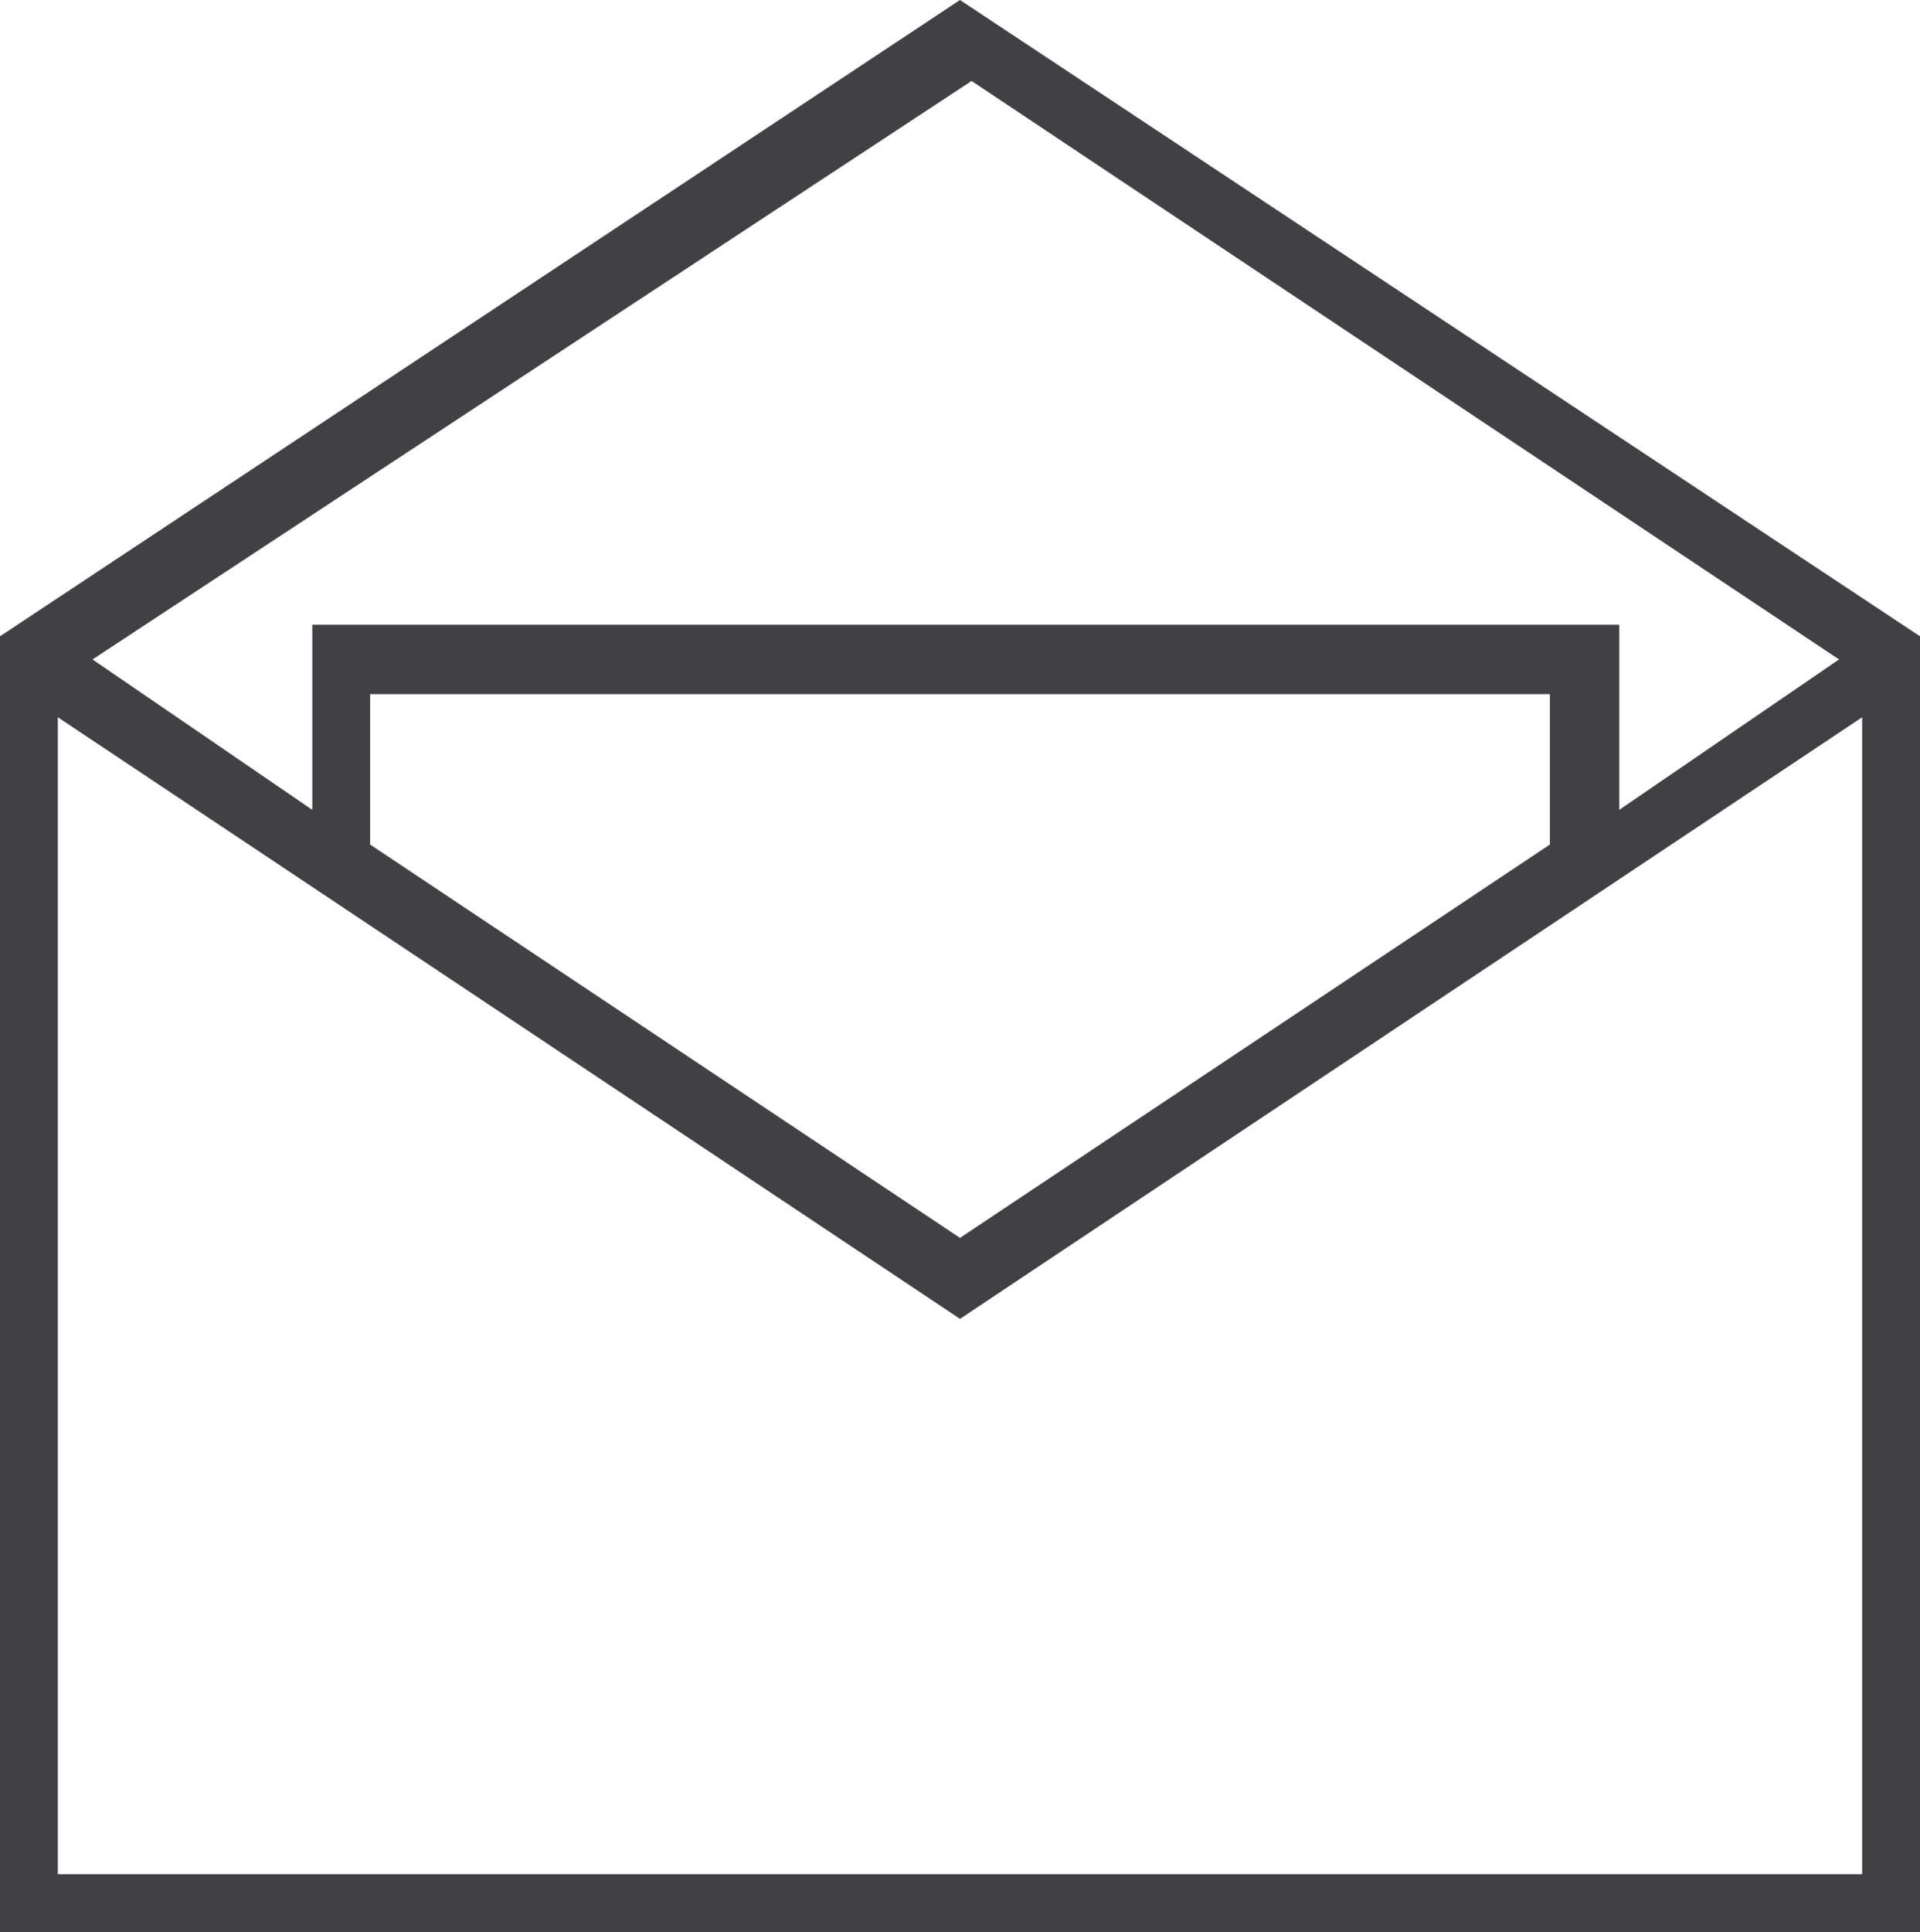
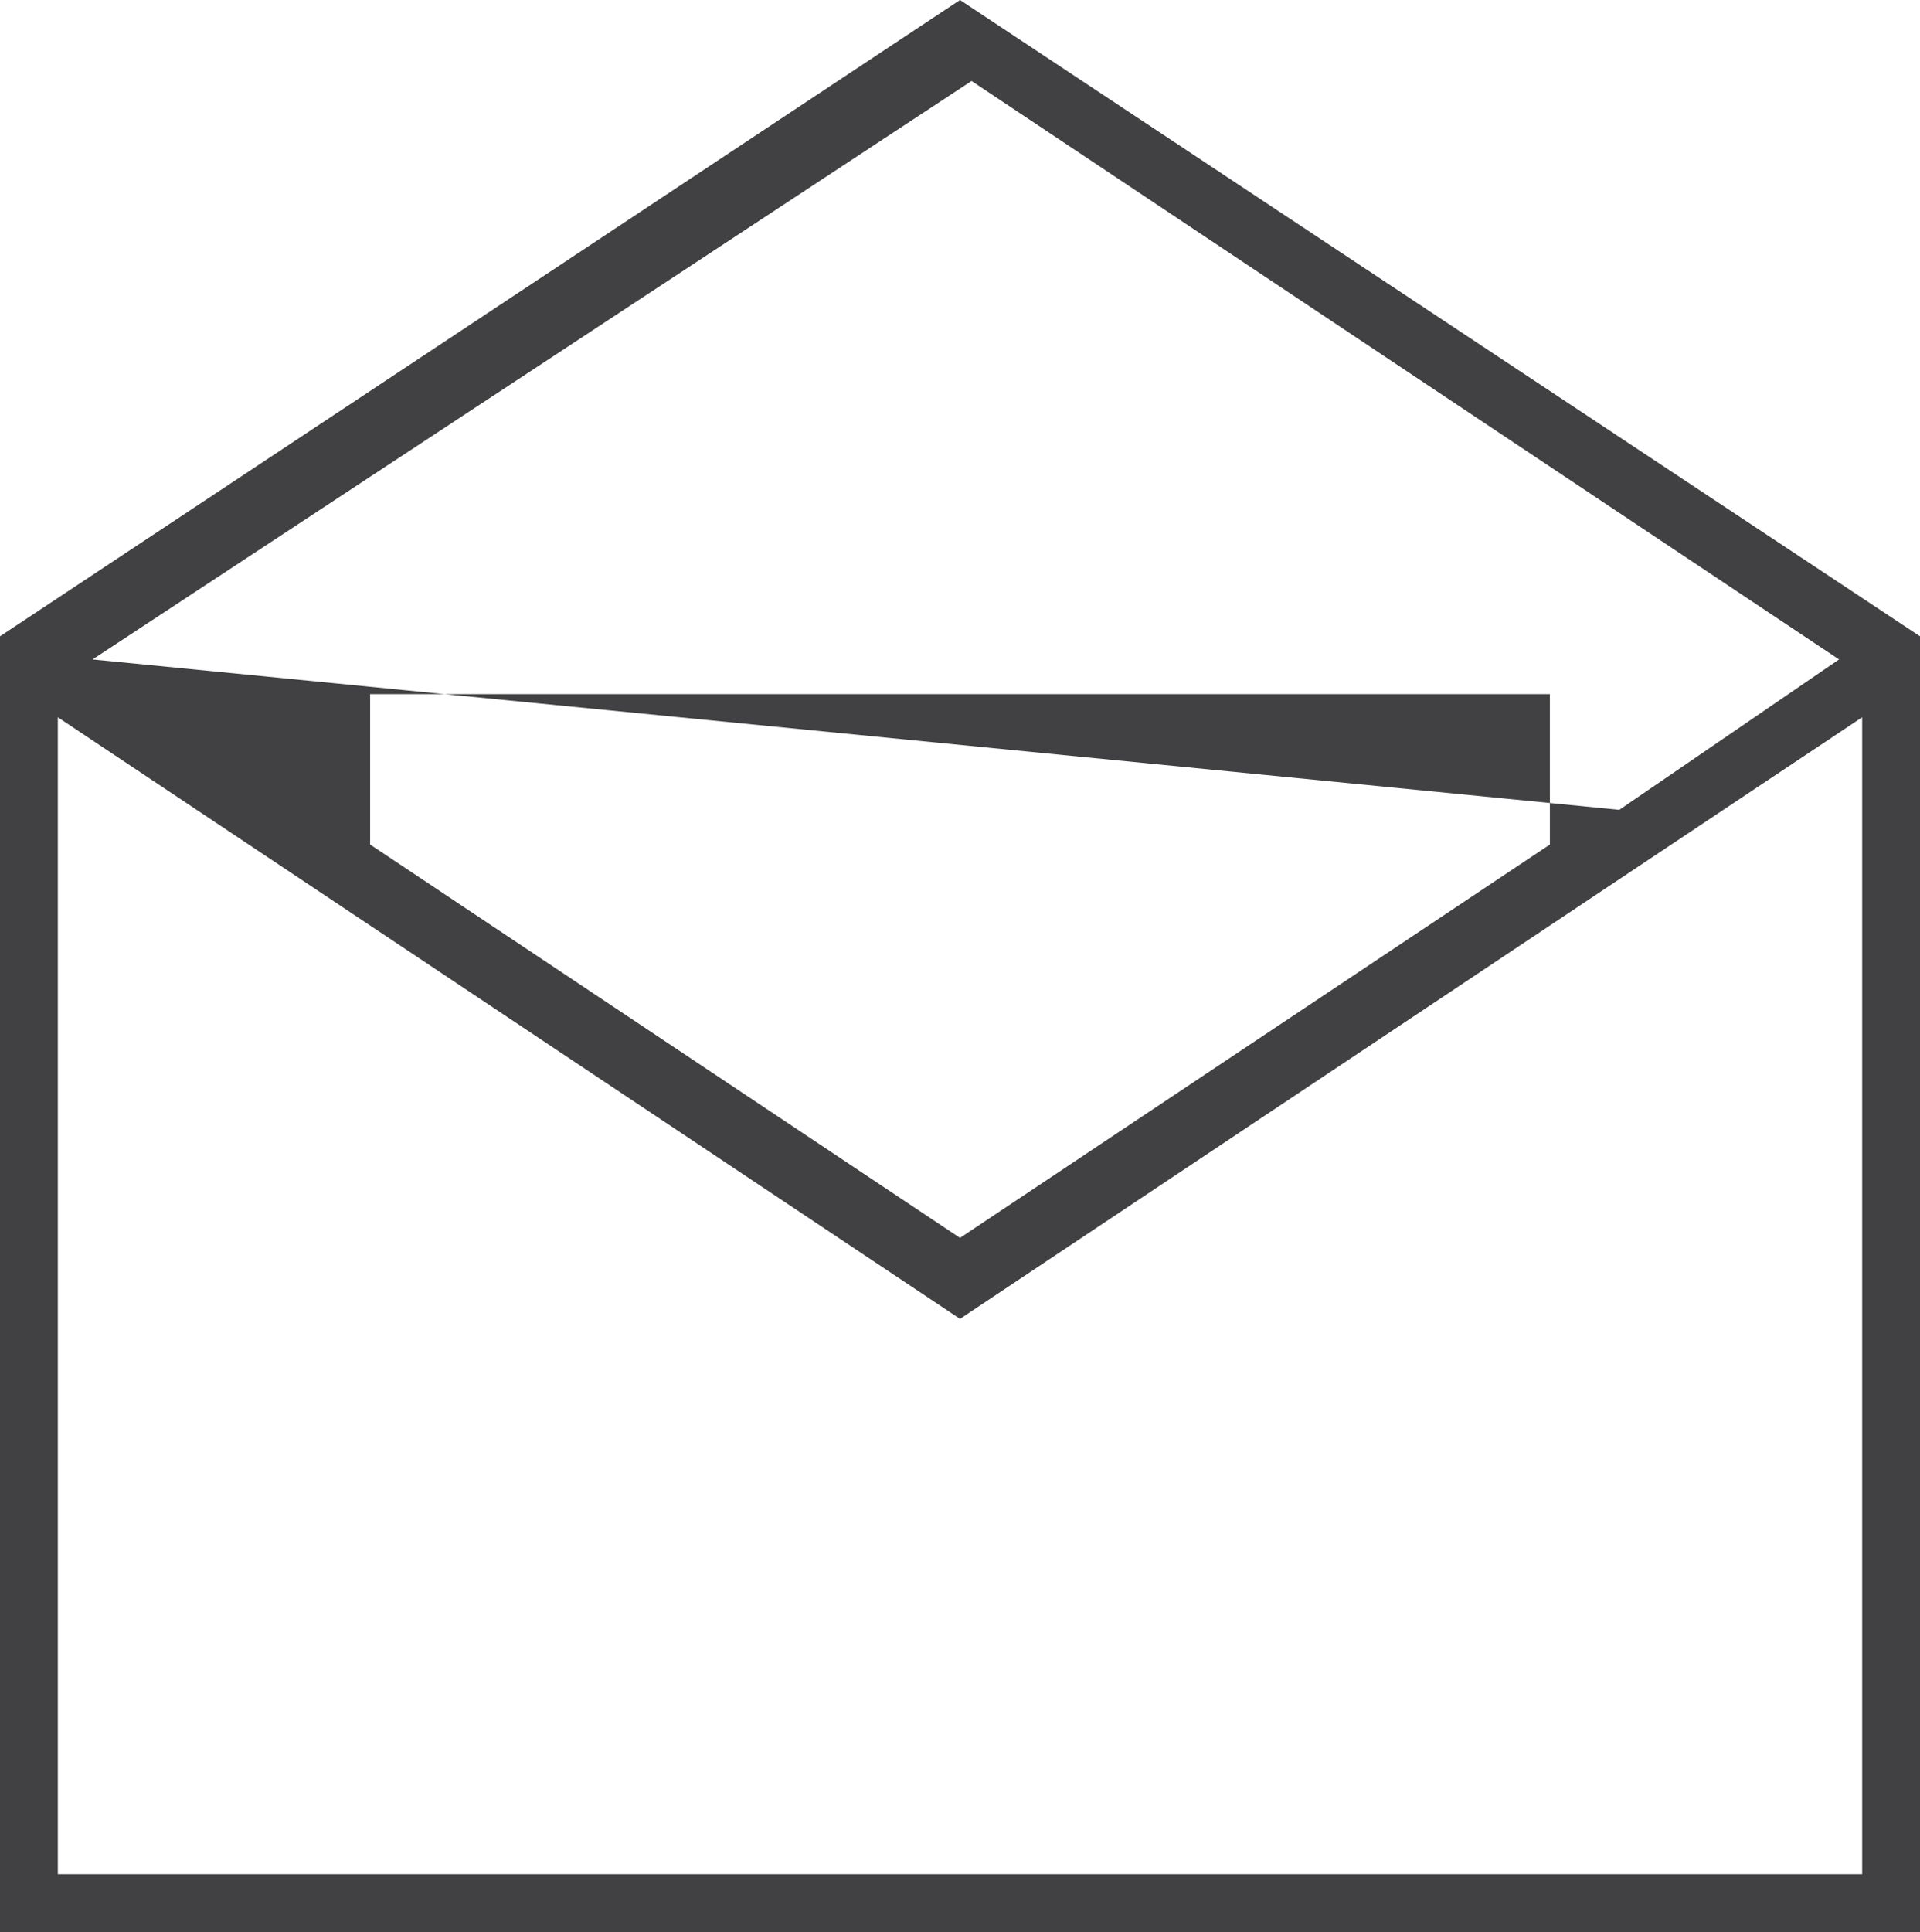
<svg xmlns="http://www.w3.org/2000/svg" version="1.1" id="Layer_1" x="0px" y="0px" viewBox="0 0 16.6 16.7" style="enable-background:new 0 0 16.6 16.7;" xml:space="preserve">
  <style type="text/css">
	.st0{fill:#414042;}
</style>
-   <path class="st0" d="M8.3,0L0,5.5v11.2h16.6V5.5L8.3,0z M15.9,5.7L14,7V5.4H2.7V7L0.8,5.7l7.6-5L15.9,5.7z M13.4,7.3l-5.1,3.4  L3.2,7.3V6h10.2V7.3z M0.5,16.2v-10l7.8,5.2l7.8-5.2v10H0.5z" />
+   <path class="st0" d="M8.3,0L0,5.5v11.2h16.6V5.5L8.3,0z M15.9,5.7L14,7V5.4V7L0.8,5.7l7.6-5L15.9,5.7z M13.4,7.3l-5.1,3.4  L3.2,7.3V6h10.2V7.3z M0.5,16.2v-10l7.8,5.2l7.8-5.2v10H0.5z" />
</svg>